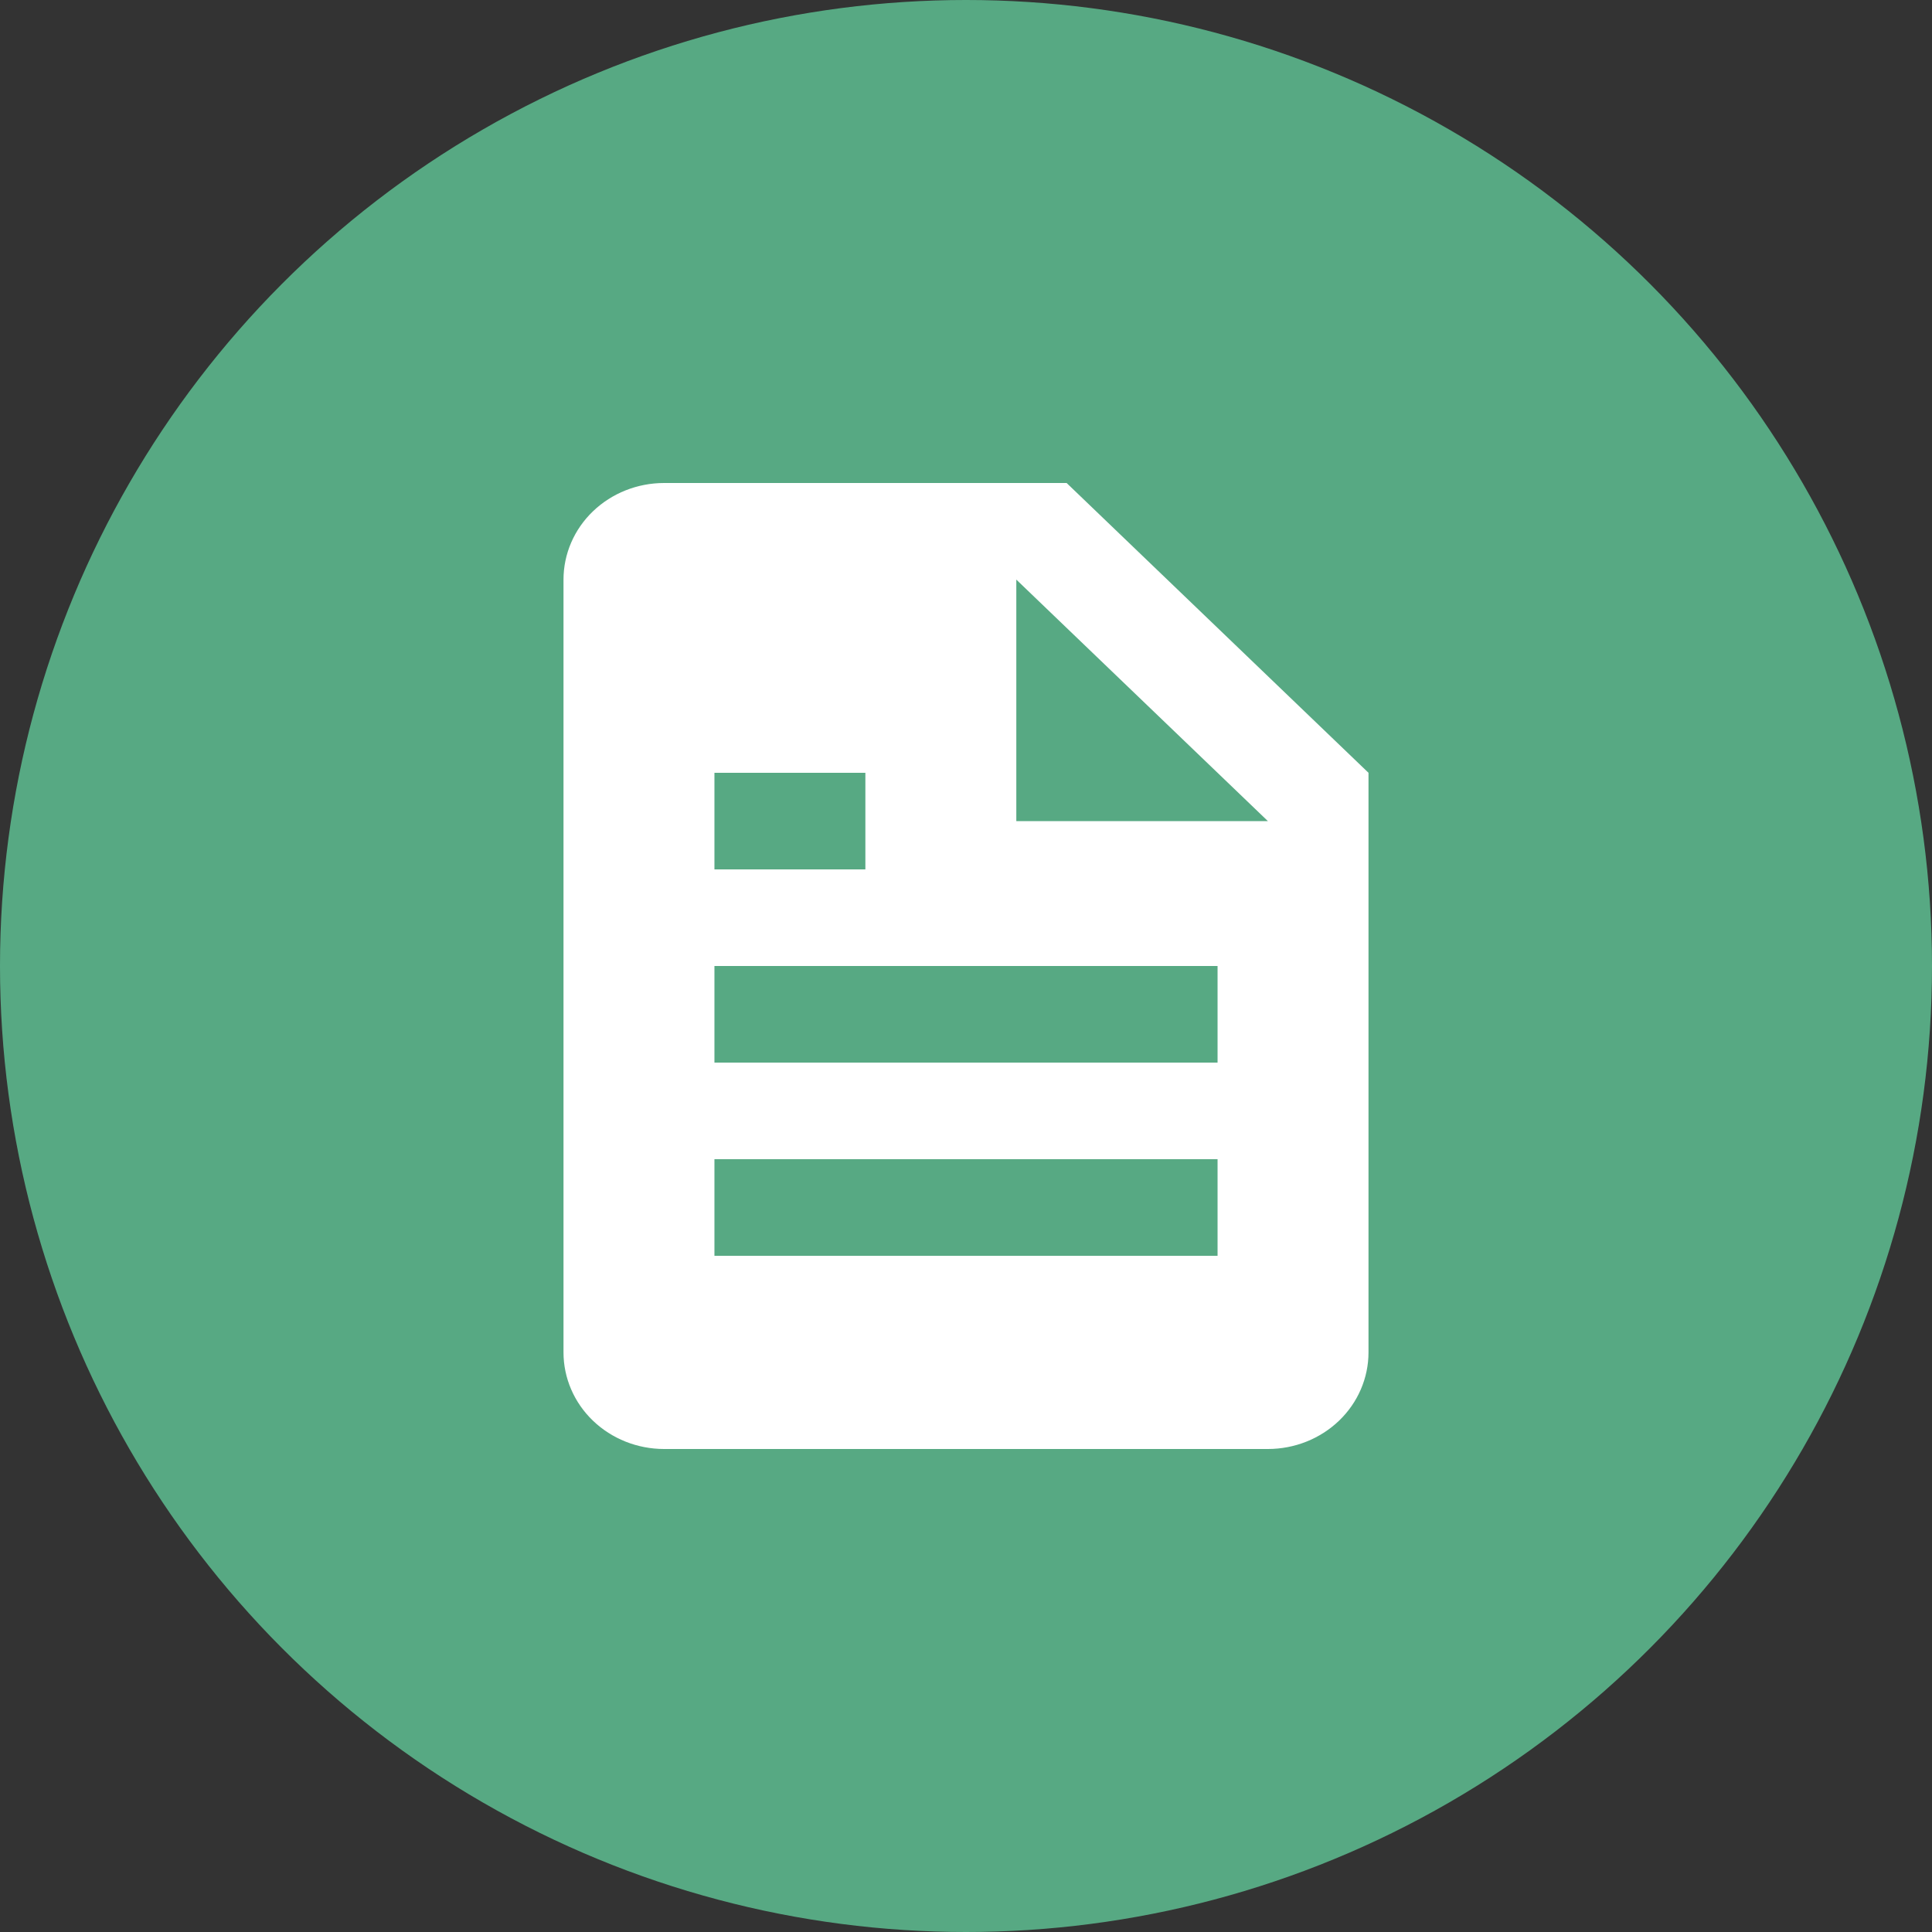
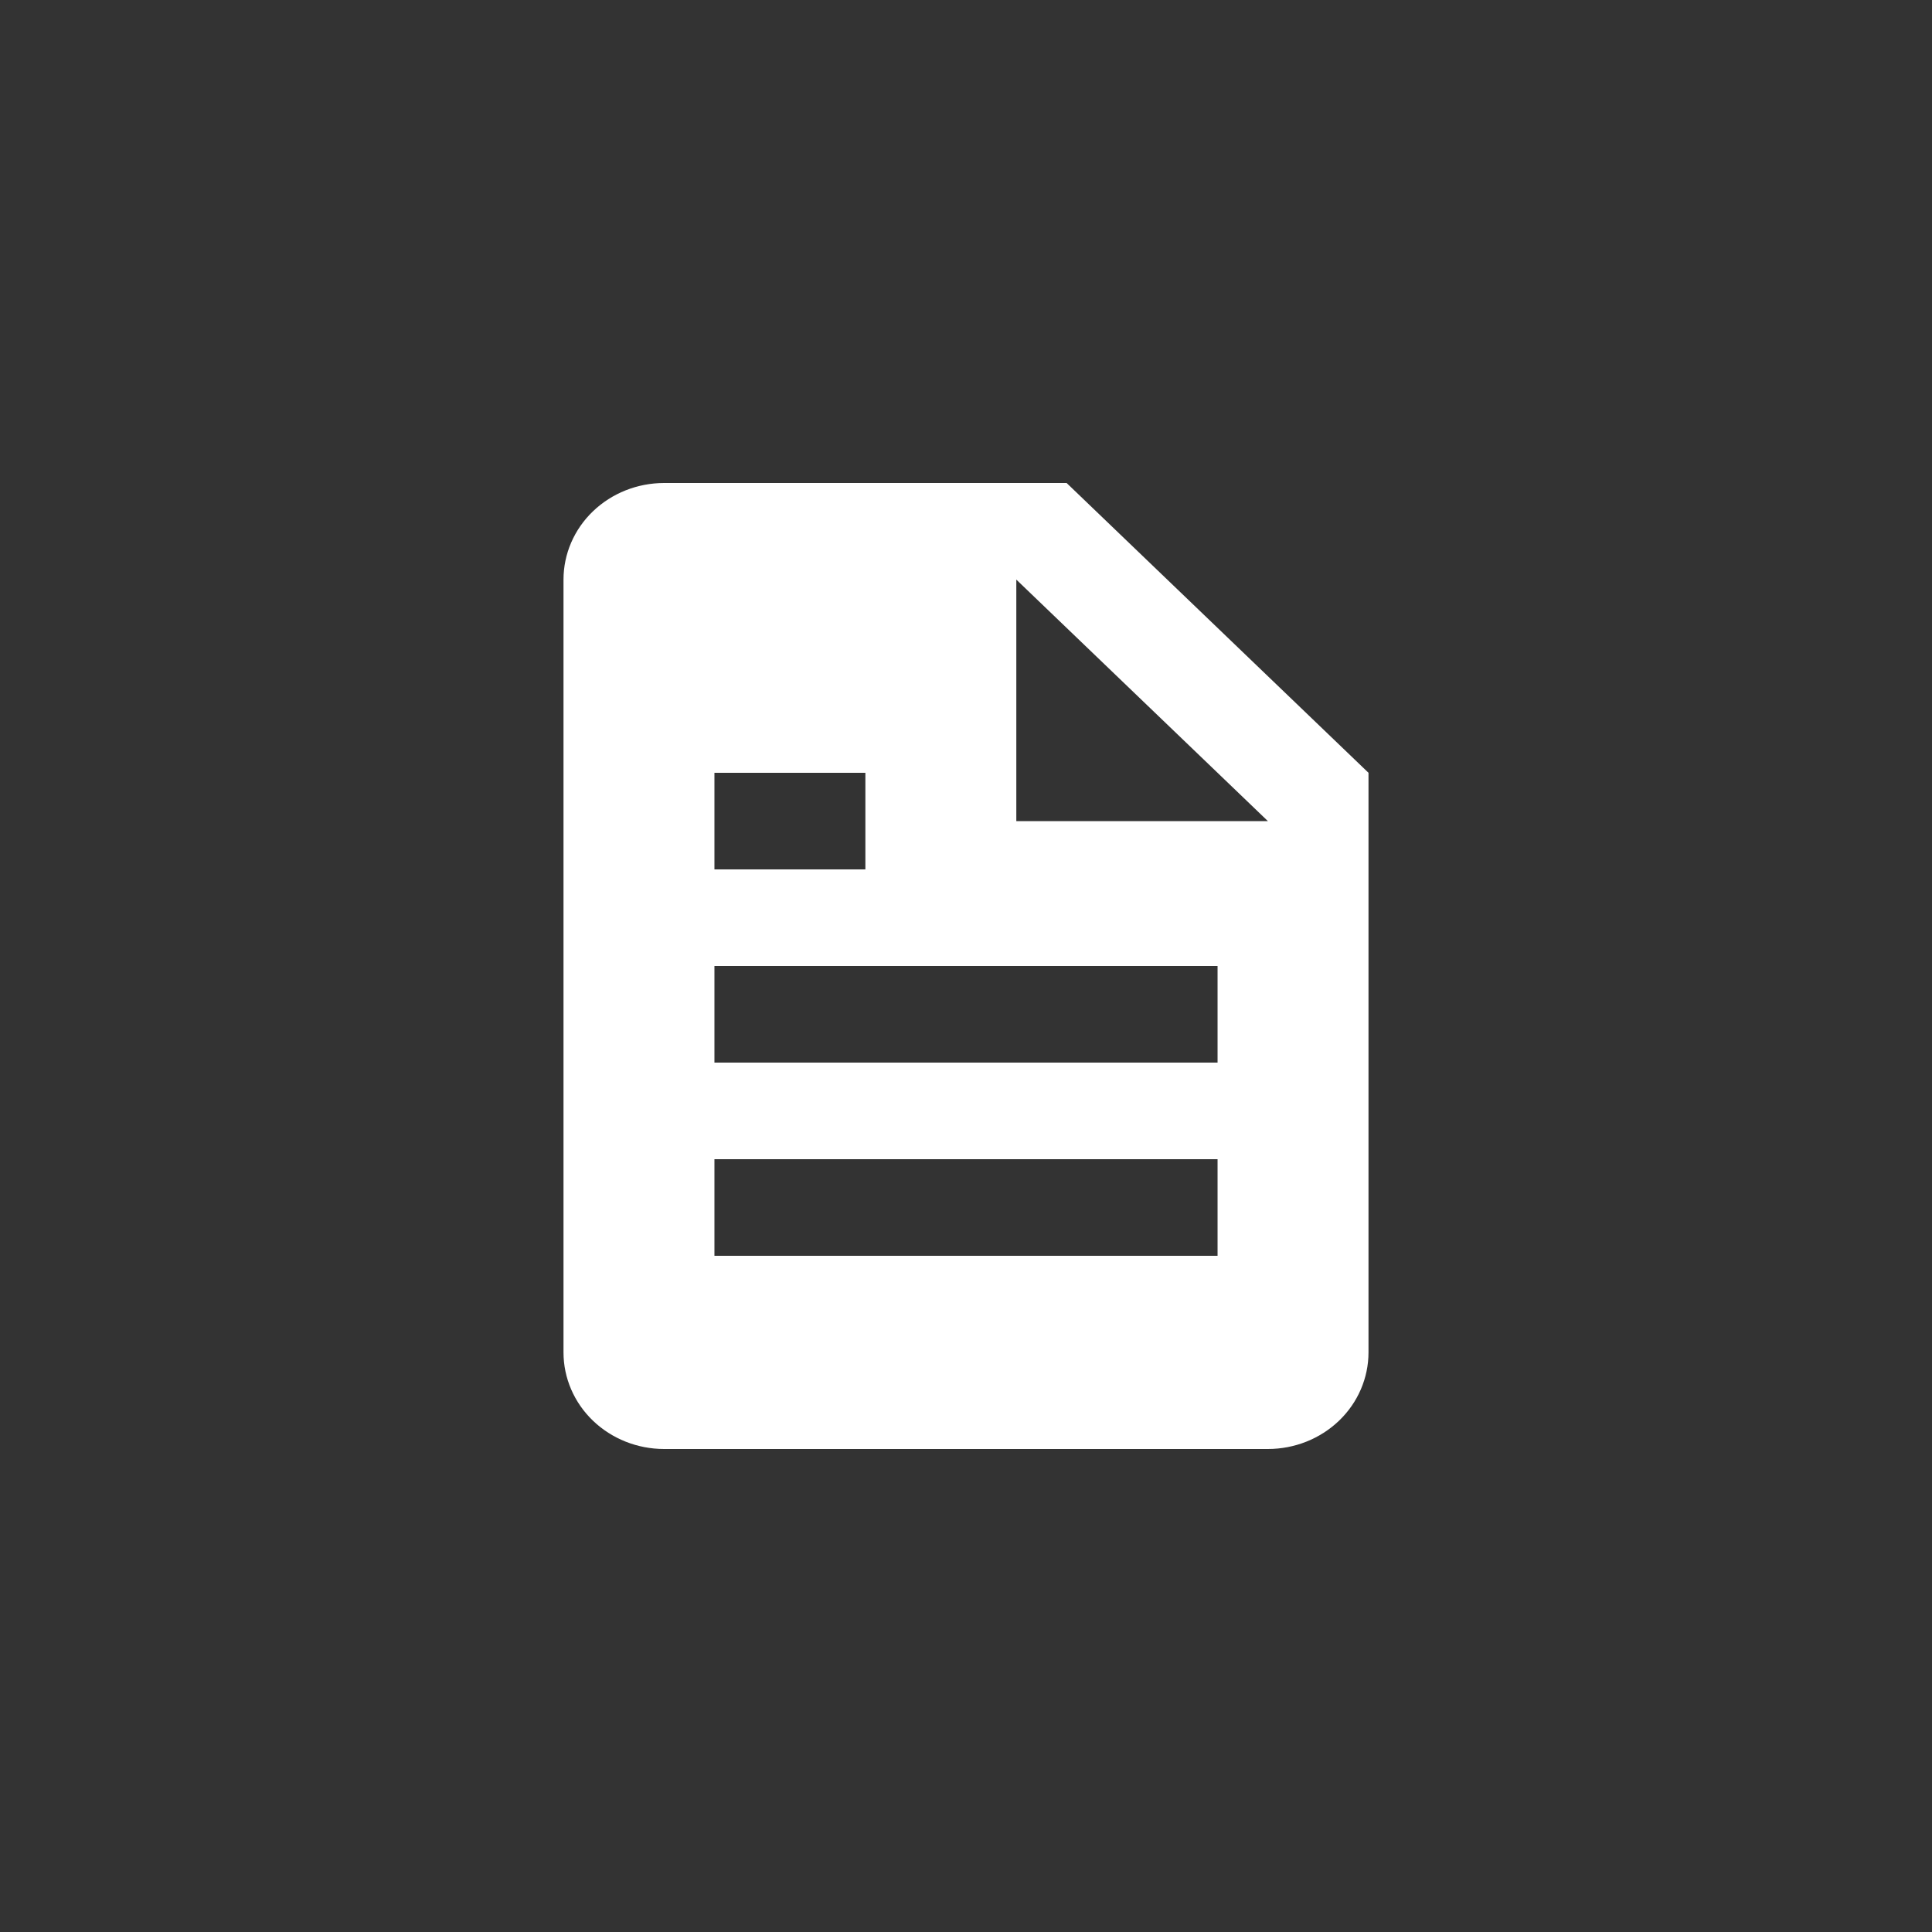
<svg xmlns="http://www.w3.org/2000/svg" width="48" height="48" viewBox="0 0 48 48" fill="none">
  <rect x="0" y="0" width="48" height="48" fill="#333333" stroke="none" />
-   <circle opacity="0.8" cx="24" cy="24" r="24" fill="#60C797" />
  <path d="M31.5 36C32.163 36 32.799 35.747 33.268 35.297C33.737 34.847 34 34.236 34 33.6V19.2L26.5 12H16.5C15.837 12 15.201 12.253 14.732 12.703C14.263 13.153 14 13.764 14 14.4V33.6C14 34.236 14.263 34.847 14.732 35.297C15.201 35.747 15.837 36 16.5 36H31.5ZM25.25 14.4L31.5 20.4H25.25V14.4ZM17.75 19.2H21.5V21.6H17.75V19.2ZM17.75 24H30.25V26.4H17.75V24ZM17.75 28.8H30.25V31.2H17.75V28.8Z" fill="white" />
</svg>